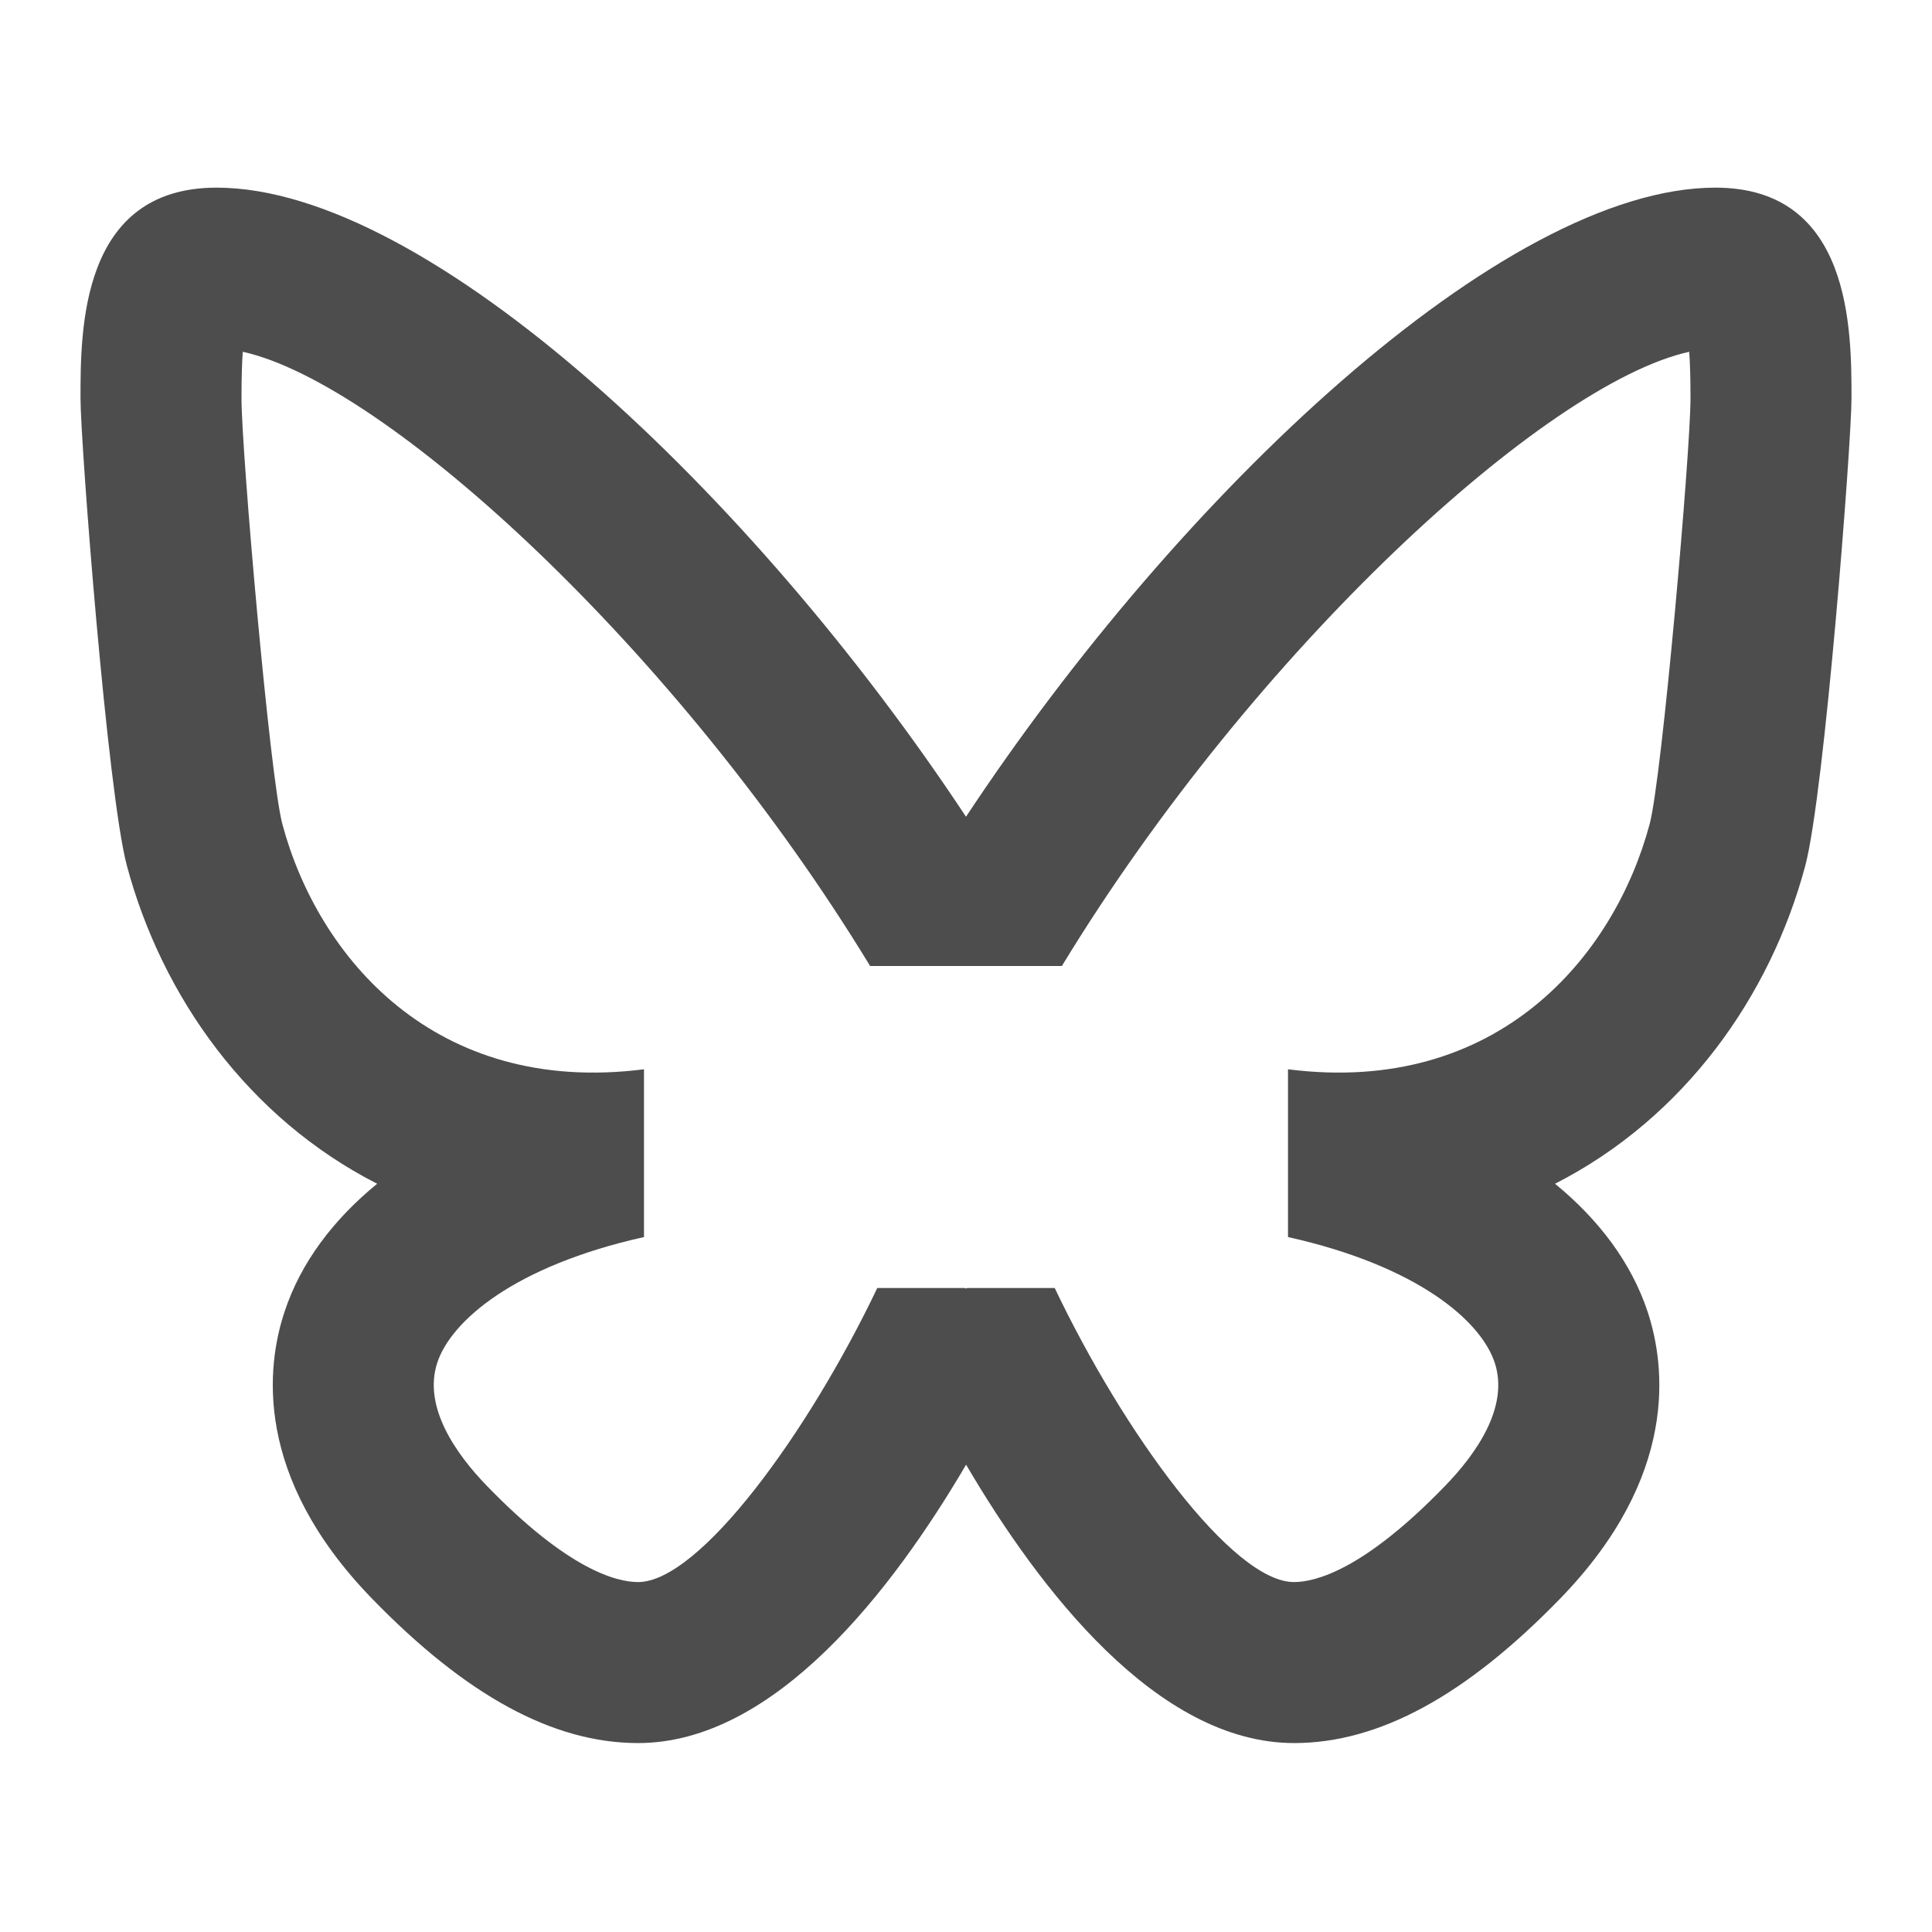
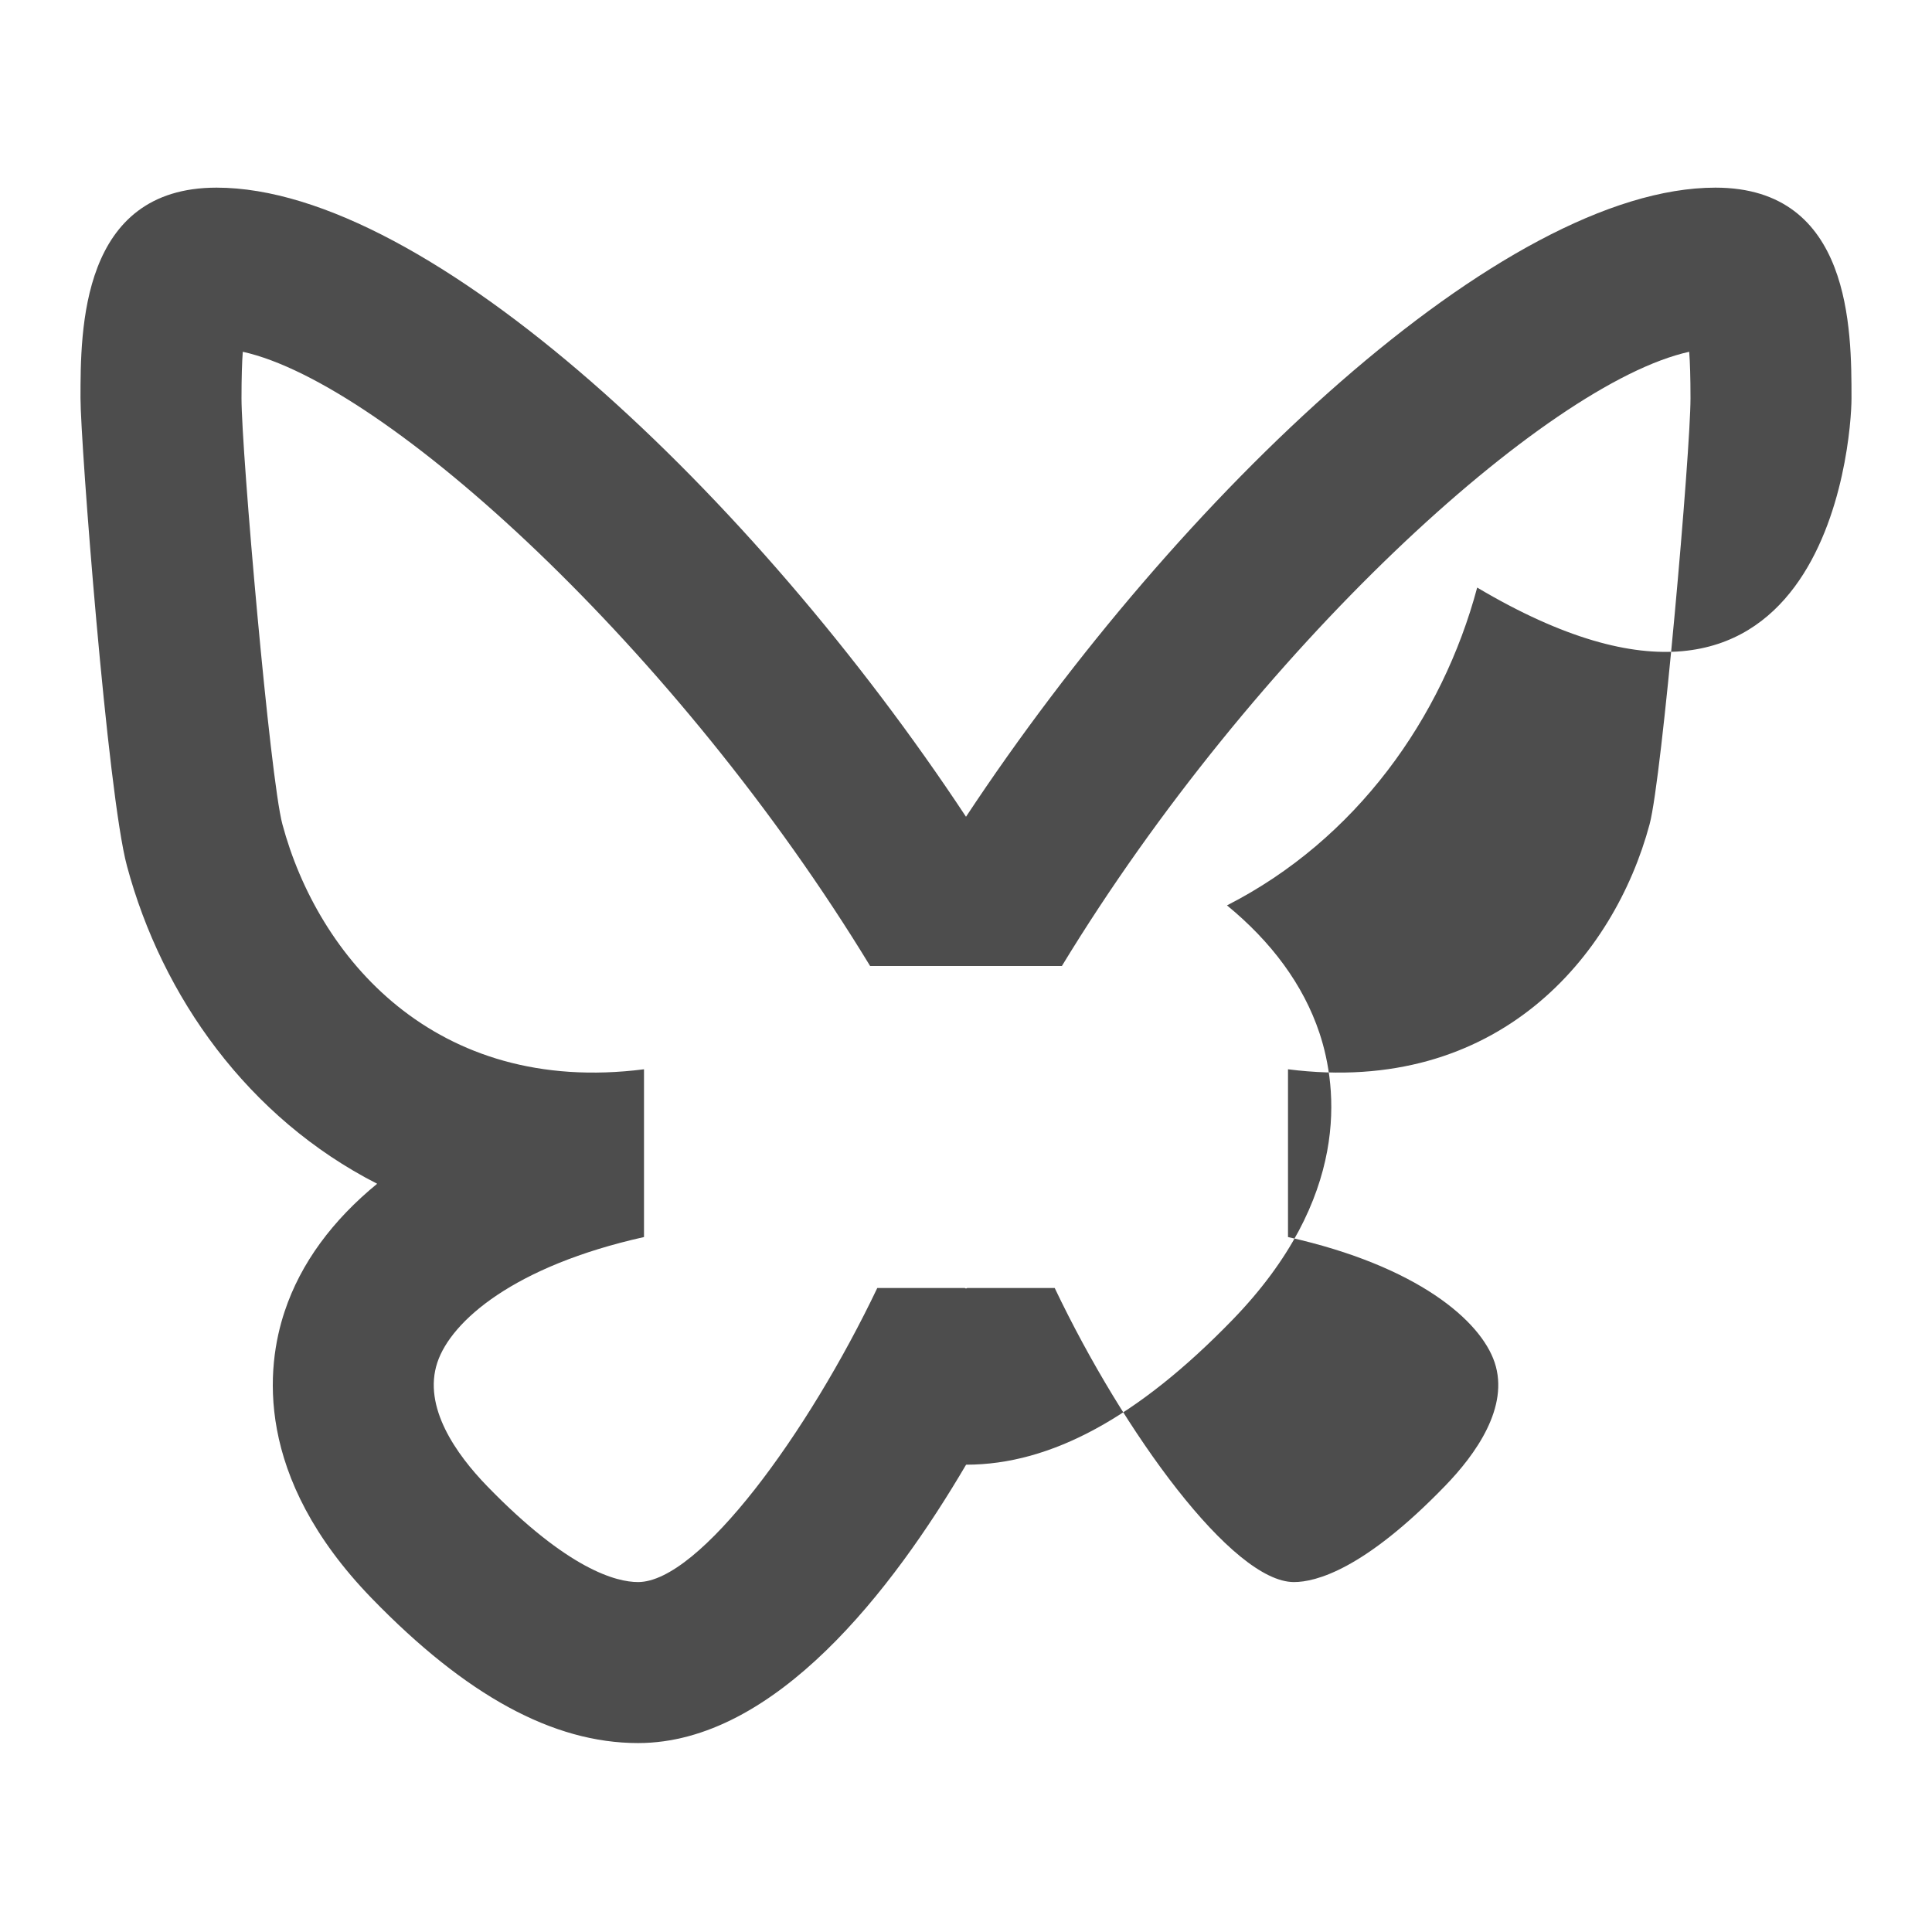
<svg xmlns="http://www.w3.org/2000/svg" fill="#4D4D4D" viewBox="0 0 24 24" width="96px" height="96px">
-   <path d="M21.31,2.331c-2.636,0-6.671,3.82-9.31,7.815C9.361,6.152,5.326,2.331,2.69,2.331C1,2.331,1,4.098,1,4.947 c0,0.551,0.335,4.912,0.577,5.81c0.435,1.622,1.504,3.13,3.108,3.948c-0.552,0.452-0.949,0.984-1.149,1.586 c-0.227,0.68-0.388,2.047,1.08,3.562c1.174,1.211,2.256,1.8,3.31,1.8c1.703,0,3.166-1.91,4.075-3.458 c0.909,1.548,2.372,3.458,4.075,3.458c1.054,0,2.136-0.589,3.31-1.8c1.468-1.514,1.306-2.881,1.08-3.562 c-0.201-0.602-0.598-1.134-1.149-1.586c1.604-0.818,2.674-2.326,3.108-3.948C22.665,9.859,23,5.499,23,4.947 C23,4.098,23,2.331,21.31,2.331z M20.492,10.239c-0.44,1.64-1.885,3.376-4.492,3.044v2.084c1.613,0.36,2.395,1.042,2.567,1.558 c0.185,0.553-0.234,1.141-0.619,1.537c-1.004,1.037-1.605,1.191-1.874,1.191c-0.763,0-2.114-1.852-2.972-3.653h-1.087L12,16.007 L11.985,16h-1.087c-0.859,1.801-2.209,3.653-2.972,3.653c-0.269,0-0.869-0.155-1.874-1.191c-0.384-0.396-0.803-0.984-0.619-1.537 C5.605,16.409,6.387,15.727,8,15.367v-2.084c-2.607,0.332-4.052-1.404-4.492-3.044C3.354,9.666,3,5.613,3,4.947 c0-0.26,0.006-0.445,0.016-0.577C4.794,4.762,8.42,8.073,10.809,12h1.113h0.156h1.113c2.389-3.927,6.014-7.238,7.793-7.63 C20.994,4.502,21,4.688,21,4.947C21,5.613,20.646,9.666,20.492,10.239z" />
+   <path d="M21.31,2.331c-2.636,0-6.671,3.82-9.31,7.815C9.361,6.152,5.326,2.331,2.69,2.331C1,2.331,1,4.098,1,4.947 c0,0.551,0.335,4.912,0.577,5.81c0.435,1.622,1.504,3.13,3.108,3.948c-0.552,0.452-0.949,0.984-1.149,1.586 c-0.227,0.68-0.388,2.047,1.08,3.562c1.174,1.211,2.256,1.8,3.31,1.8c1.703,0,3.166-1.91,4.075-3.458 c1.054,0,2.136-0.589,3.31-1.8c1.468-1.514,1.306-2.881,1.08-3.562 c-0.201-0.602-0.598-1.134-1.149-1.586c1.604-0.818,2.674-2.326,3.108-3.948C22.665,9.859,23,5.499,23,4.947 C23,4.098,23,2.331,21.31,2.331z M20.492,10.239c-0.44,1.64-1.885,3.376-4.492,3.044v2.084c1.613,0.36,2.395,1.042,2.567,1.558 c0.185,0.553-0.234,1.141-0.619,1.537c-1.004,1.037-1.605,1.191-1.874,1.191c-0.763,0-2.114-1.852-2.972-3.653h-1.087L12,16.007 L11.985,16h-1.087c-0.859,1.801-2.209,3.653-2.972,3.653c-0.269,0-0.869-0.155-1.874-1.191c-0.384-0.396-0.803-0.984-0.619-1.537 C5.605,16.409,6.387,15.727,8,15.367v-2.084c-2.607,0.332-4.052-1.404-4.492-3.044C3.354,9.666,3,5.613,3,4.947 c0-0.26,0.006-0.445,0.016-0.577C4.794,4.762,8.42,8.073,10.809,12h1.113h0.156h1.113c2.389-3.927,6.014-7.238,7.793-7.63 C20.994,4.502,21,4.688,21,4.947C21,5.613,20.646,9.666,20.492,10.239z" />
</svg>